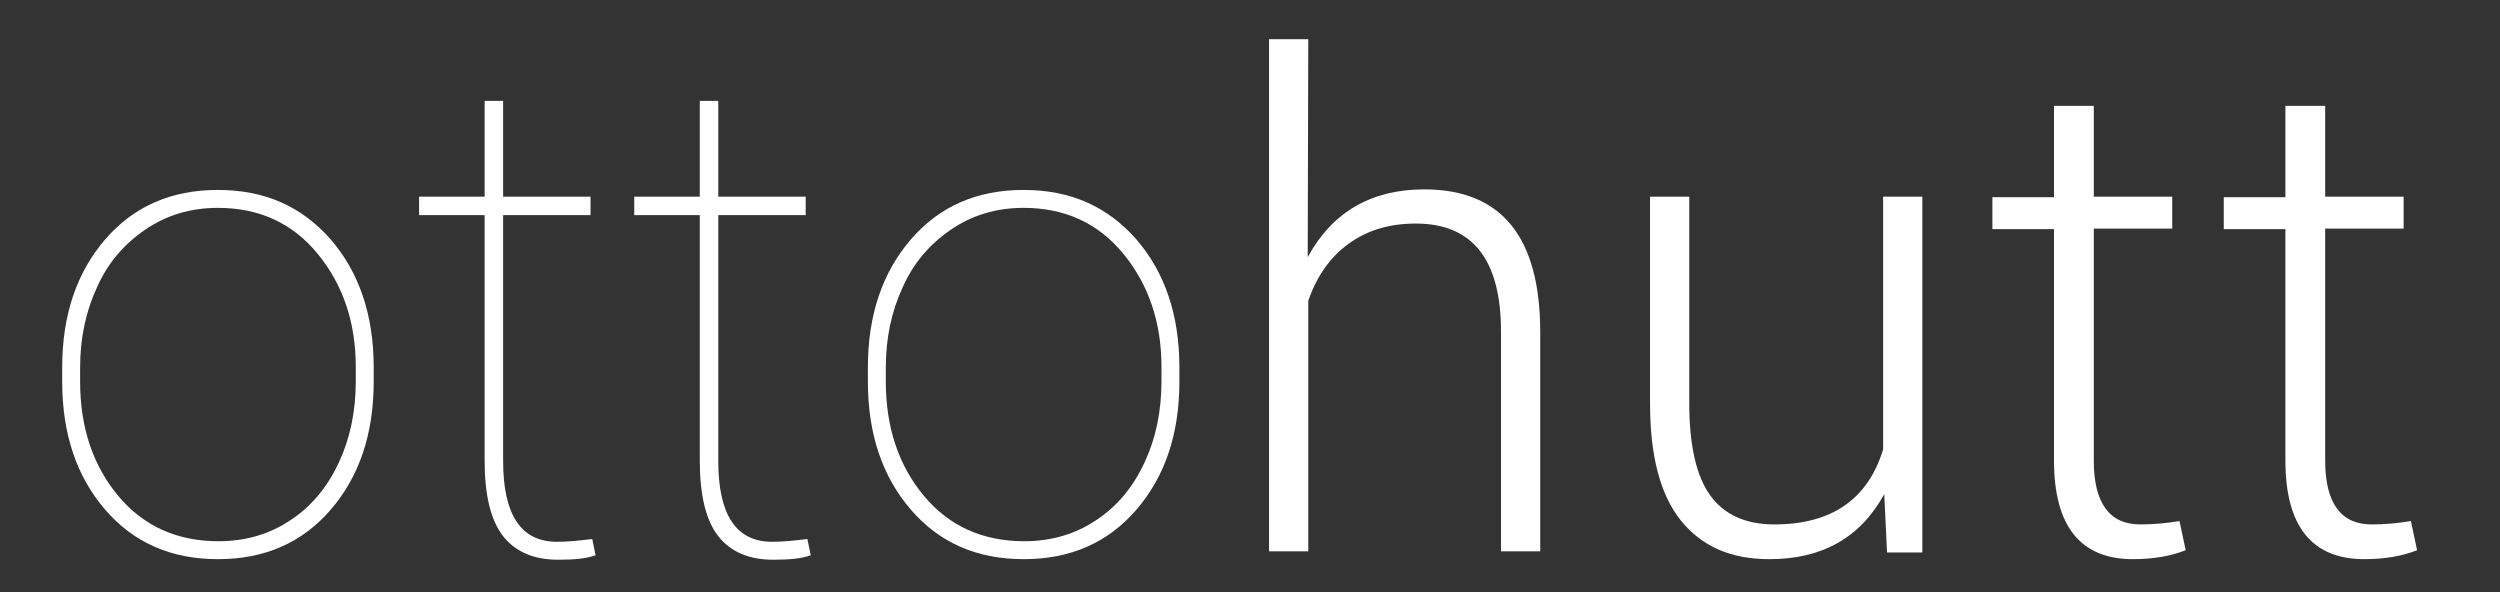
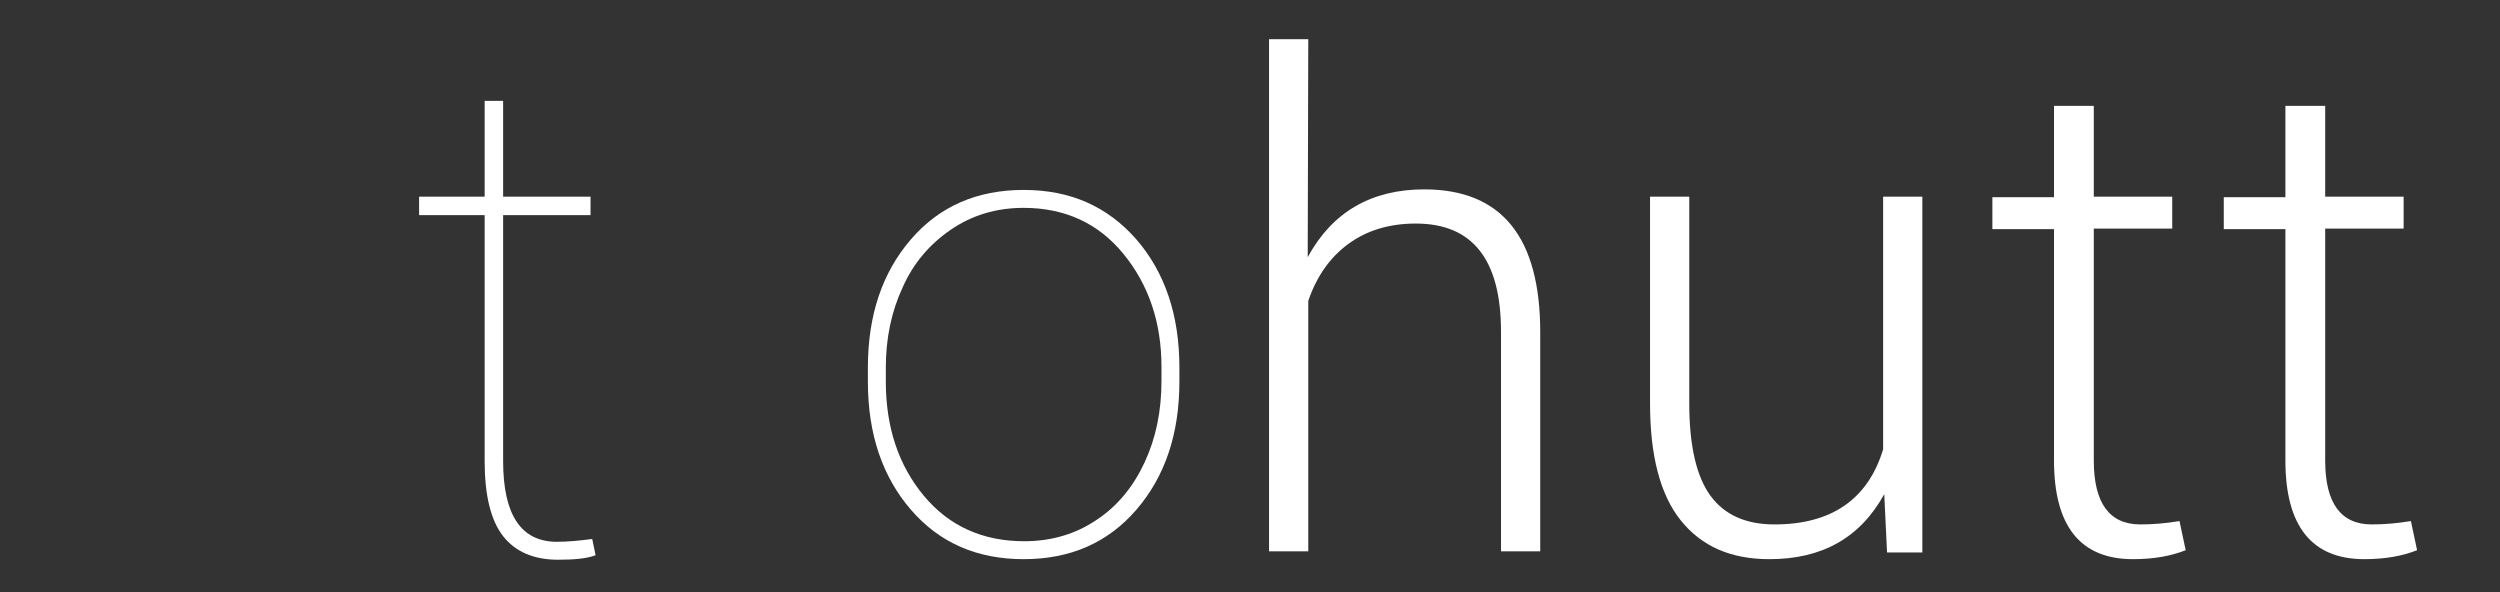
<svg xmlns="http://www.w3.org/2000/svg" id="Logo" x="0px" y="0px" width="446.2px" height="105.7px" viewBox="0 0 446.2 105.7" style="enable-background:new 0 0 446.2 105.7;" xml:space="preserve">
  <rect x="0" y="0" width="446.2" height="105.7" fill="#333333" stroke="none" />
  <style type="text/css"> .st0{fill:#FFFFFF;} </style>
  <g>
    <g>
-       <path class="st0" d="M11.1,68.1v-2.5c0-9.4,2.6-17,7.7-22.9s11.8-8.8,20.1-8.8c8.3,0,14.9,2.9,20.1,8.8c5.1,5.9,7.7,13.5,7.7,22.9 v2.5c0,9.4-2.6,17-7.7,22.9c-5.1,5.9-11.8,8.8-20.1,8.8c-8.3,0-15-2.9-20.1-8.8C13.7,85.1,11.1,77.5,11.1,68.1z M14.3,65.6v2.5 c0,8.2,2.3,15,6.8,20.4c4.5,5.4,10.5,8.1,17.9,8.1c4.9,0,9.2-1.3,12.9-3.8c3.8-2.5,6.6-6,8.6-10.3c2-4.3,3-9.1,3-14.5v-2.5 c0-8-2.3-14.7-6.8-20.2s-10.5-8.2-17.8-8.2c-4.9,0-9.2,1.3-13,3.9c-3.8,2.6-6.7,6-8.6,10.3C15.3,55.6,14.3,60.4,14.3,65.6z" />
      <path class="st0" d="M86.5,18h3.3v17.1h15.6v3.3H89.8v43.9c0,9.6,3.2,14.4,9.6,14.4c1.9,0,4-0.2,6.3-0.5l0.6,2.9 c-1.6,0.6-3.8,0.8-6.7,0.8c-4.3,0-7.6-1.4-9.8-4.2c-2.2-2.8-3.3-7.3-3.3-13.4V38.4H74.8v-3.3h11.7V18z" />
-       <path class="st0" d="M124.9,18h3.3v17.1h15.6v3.3h-15.6v43.9c0,9.6,3.2,14.4,9.6,14.4c1.9,0,4-0.2,6.3-0.5l0.6,2.9 c-1.6,0.6-3.8,0.8-6.7,0.8c-4.3,0-7.6-1.4-9.8-4.2c-2.2-2.8-3.3-7.3-3.3-13.4V38.4h-11.7v-3.3h11.7V18z" />
      <path class="st0" d="M154.9,68.1v-2.5c0-9.4,2.6-17,7.7-22.9s11.8-8.8,20.1-8.8c8.3,0,14.9,2.9,20.1,8.8 c5.1,5.9,7.7,13.5,7.7,22.9v2.5c0,9.4-2.6,17-7.7,22.9c-5.1,5.9-11.8,8.8-20.1,8.8c-8.3,0-15-2.9-20.1-8.8 C157.5,85.1,154.9,77.5,154.9,68.1z M158.1,65.6v2.5c0,8.2,2.3,15,6.8,20.4c4.5,5.4,10.5,8.1,17.9,8.1c4.9,0,9.2-1.3,12.9-3.8 c3.8-2.5,6.6-6,8.6-10.3c2-4.3,3-9.1,3-14.5v-2.5c0-8-2.3-14.7-6.8-20.2s-10.5-8.2-17.8-8.2c-4.9,0-9.2,1.3-13,3.9 c-3.8,2.6-6.7,6-8.6,10.3C159.1,55.6,158.1,60.4,158.1,65.6z" />
    </g>
    <g>
      <path class="st0" d="M254.2,33.8c13.8,0,20.7,8.5,20.7,25.5v39.1h-7V59.2c0-12.9-5.1-19.3-15.2-19.3c-4.7,0-8.7,1.2-12,3.6 c-3.3,2.4-5.7,5.8-7.2,10.2v44.7h-7V7h7l-0.1,38.9C237.8,37.8,244.8,33.8,254.2,33.8z" />
      <path class="st0" d="M315.8,99.8c-6.9,0-12.1-2.3-15.8-6.9c-3.7-4.6-5.5-11.6-5.5-20.9V35.1h7V72c0,7.6,1.3,13.1,3.8,16.5 c2.5,3.4,6.3,5.1,11.4,5.1c10.2,0,16.7-4.5,19.4-13.4V35.1h7v63.5h-6.3l-0.5-10.4C332,96,325.2,99.8,315.8,99.8z" />
      <path class="st0" d="M366.7,18.9h7v16.2h14v5.7h-14v41.4c0,7.6,2.8,11.4,8.3,11.4c2.3,0,4.6-0.2,7-0.6l1.1,5.2 c-2.5,1-5.6,1.6-9.4,1.6c-9.4,0-14.1-5.9-14.1-17.6V40.9h-11v-5.7h11V18.9z" />
      <path class="st0" d="M408,18.9h7v16.2h14v5.7h-14v41.4c0,7.6,2.8,11.4,8.3,11.4c2.3,0,4.6-0.2,7-0.6l1.1,5.2 c-2.5,1-5.6,1.6-9.4,1.6c-9.4,0-14.1-5.9-14.1-17.6V40.9h-11v-5.7h11V18.9z" />
    </g>
  </g>
  <g> </g>
  <g> </g>
  <g> </g>
  <g> </g>
  <g> </g>
  <g> </g>
</svg>